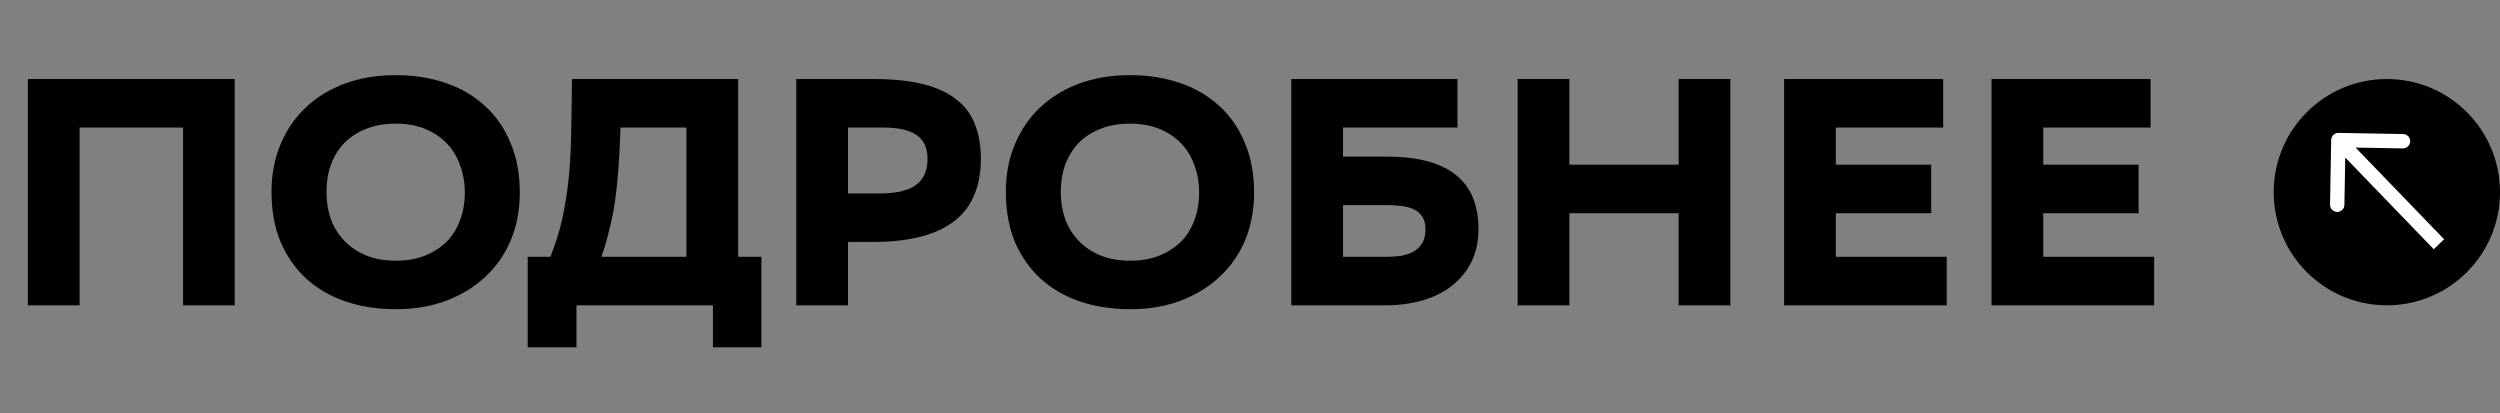
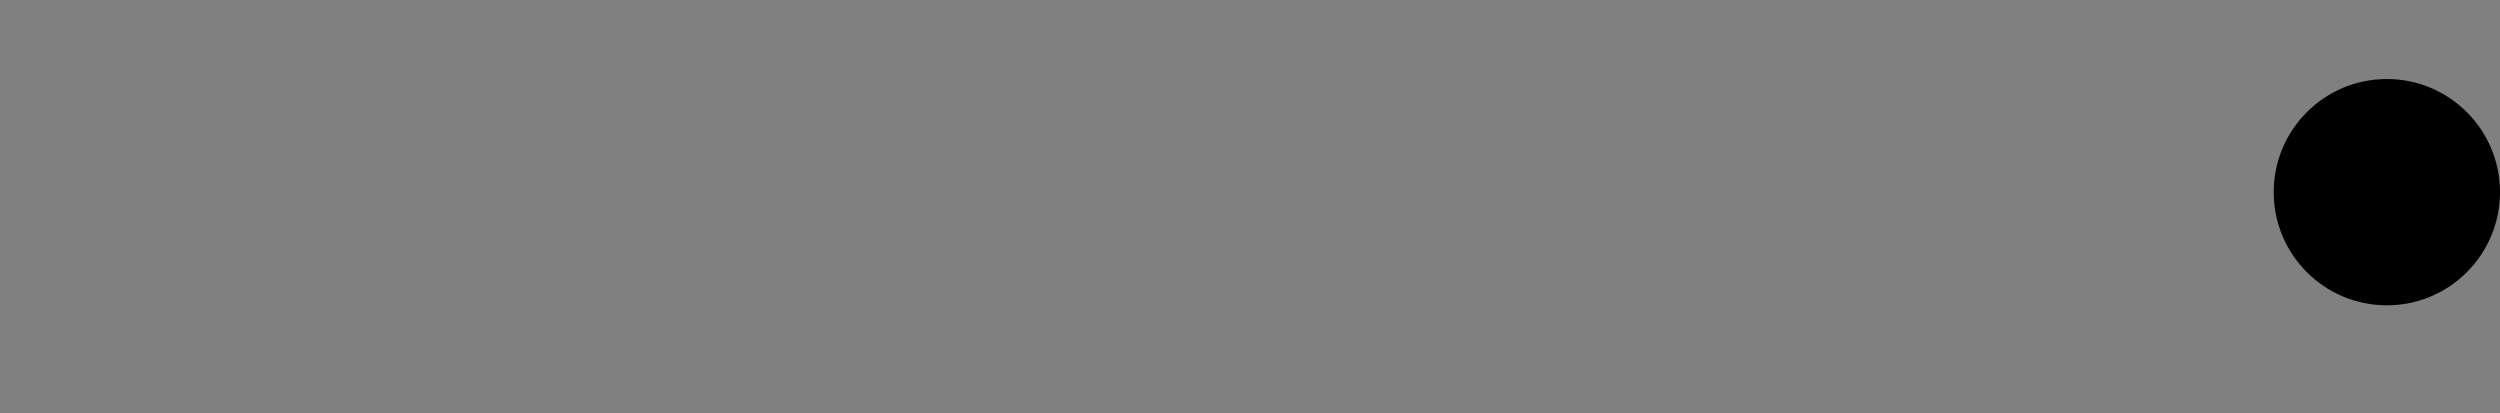
<svg xmlns="http://www.w3.org/2000/svg" width="696" height="115" viewBox="0 0 696 115" fill="none">
  <rect x="0" y="0" width="696" height="115" fill="#808080" stroke="none" />
-   <path d="M50.958 35.5H22.158V85H7.758V22H65.358V85H50.958V35.5ZM110.24 86.08C105.14 86.08 100.46 85.36 96.2 83.92C92 82.48 88.37 80.38 85.31 77.62C82.25 74.8 79.85 71.38 78.11 67.36C76.43 63.28 75.59 58.63 75.59 53.41C75.59 48.55 76.43 44.14 78.11 40.18C79.79 36.16 82.13 32.74 85.13 29.92C88.19 27.04 91.82 24.82 96.02 23.26C100.28 21.7 104.99 20.92 110.15 20.92C115.19 20.92 119.81 21.64 124.01 23.08C128.27 24.52 131.93 26.65 134.99 29.47C138.05 32.23 140.42 35.65 142.1 39.73C143.84 43.75 144.71 48.37 144.71 53.59C144.71 58.45 143.87 62.89 142.19 66.91C140.51 70.87 138.14 74.26 135.08 77.08C132.08 79.9 128.45 82.12 124.19 83.74C119.99 85.3 115.34 86.08 110.24 86.08ZM90.89 53.5C90.89 56.14 91.28 58.6 92.06 60.88C92.9 63.16 94.13 65.17 95.75 66.91C97.37 68.65 99.38 70.03 101.78 71.05C104.18 72.07 107 72.58 110.24 72.58C113.18 72.58 115.82 72.13 118.16 71.23C120.56 70.27 122.6 68.98 124.28 67.36C125.96 65.68 127.22 63.67 128.06 61.33C128.96 58.99 129.41 56.38 129.41 53.5C129.41 50.92 128.99 48.49 128.15 46.21C127.37 43.87 126.17 41.83 124.55 40.09C122.93 38.35 120.92 36.97 118.52 35.95C116.12 34.93 113.3 34.42 110.06 34.42C107.06 34.42 104.36 34.9 101.96 35.86C99.62 36.76 97.61 38.05 95.93 39.73C94.31 41.41 93.05 43.42 92.15 45.76C91.31 48.1 90.89 50.68 90.89 53.5ZM153.209 71.5C154.049 69.46 154.799 67.3 155.459 65.02C156.179 62.68 156.779 60.07 157.259 57.19C157.799 54.31 158.219 51.07 158.519 47.47C158.819 43.87 158.999 39.73 159.059 35.05L159.239 22H205.499V71.5H211.979V96.7H198.479V85H160.499V96.7H146.909V71.5H153.209ZM172.739 35.5C172.619 39.52 172.439 43.21 172.199 46.57C171.959 49.93 171.629 53.08 171.209 56.02C170.789 58.9 170.249 61.6 169.589 64.12C168.989 66.64 168.269 69.1 167.429 71.5H191.099V35.5H172.739ZM236.084 67.36V85H221.684V22H243.104C248.624 22 253.274 22.48 257.054 23.44C260.894 24.4 263.984 25.84 266.324 27.76C268.724 29.62 270.434 31.93 271.454 34.69C272.534 37.45 273.074 40.6 273.074 44.14C273.074 52 270.554 57.85 265.514 61.69C260.474 65.47 253.004 67.36 243.104 67.36H236.084ZM236.084 35.5V53.86H244.904C249.464 53.86 252.824 53.08 254.984 51.52C257.144 49.96 258.224 47.53 258.224 44.23C258.224 41.23 257.234 39.04 255.254 37.66C253.334 36.22 250.124 35.5 245.624 35.5H236.084ZM314.674 86.08C309.574 86.08 304.894 85.36 300.634 83.92C296.434 82.48 292.804 80.38 289.744 77.62C286.684 74.8 284.284 71.38 282.544 67.36C280.864 63.28 280.024 58.63 280.024 53.41C280.024 48.55 280.864 44.14 282.544 40.18C284.224 36.16 286.564 32.74 289.564 29.92C292.624 27.04 296.254 24.82 300.454 23.26C304.714 21.7 309.424 20.92 314.584 20.92C319.624 20.92 324.244 21.64 328.444 23.08C332.704 24.52 336.364 26.65 339.424 29.47C342.484 32.23 344.854 35.65 346.534 39.73C348.274 43.75 349.144 48.37 349.144 53.59C349.144 58.45 348.304 62.89 346.624 66.91C344.944 70.87 342.574 74.26 339.514 77.08C336.514 79.9 332.884 82.12 328.624 83.74C324.424 85.3 319.774 86.08 314.674 86.08ZM295.324 53.5C295.324 56.14 295.714 58.6 296.494 60.88C297.334 63.16 298.564 65.17 300.184 66.91C301.804 68.65 303.814 70.03 306.214 71.05C308.614 72.07 311.434 72.58 314.674 72.58C317.614 72.58 320.254 72.13 322.594 71.23C324.994 70.27 327.034 68.98 328.714 67.36C330.394 65.68 331.654 63.67 332.494 61.33C333.394 58.99 333.844 56.38 333.844 53.5C333.844 50.92 333.424 48.49 332.584 46.21C331.804 43.87 330.604 41.83 328.984 40.09C327.364 38.35 325.354 36.97 322.954 35.95C320.554 34.93 317.734 34.42 314.494 34.42C311.494 34.42 308.794 34.9 306.394 35.86C304.054 36.76 302.044 38.05 300.364 39.73C298.744 41.41 297.484 43.42 296.584 45.76C295.744 48.1 295.324 50.68 295.324 53.5ZM359.496 22H405.756V35.5H373.896V43.6H386.136C403.116 43.6 411.606 50.32 411.606 63.76C411.606 67.24 410.946 70.3 409.626 72.94C408.306 75.58 406.476 77.8 404.136 79.6C401.856 81.4 399.126 82.75 395.946 83.65C392.766 84.55 389.316 85 385.596 85H359.496V22ZM373.896 57.1V71.5H385.776C387.276 71.5 388.686 71.41 390.006 71.23C391.326 70.99 392.496 70.6 393.516 70.06C394.536 69.46 395.346 68.68 395.946 67.72C396.546 66.7 396.846 65.41 396.846 63.85C396.846 62.41 396.576 61.27 396.036 60.43C395.496 59.53 394.746 58.84 393.786 58.36C392.826 57.88 391.686 57.55 390.366 57.37C389.046 57.19 387.606 57.1 386.046 57.1H373.896ZM467.334 59.35H436.914V85H422.514V22H436.914V45.85H467.334V22H481.734V85H467.334V59.35ZM537.644 59.35H511.094V71.5H541.964V85H496.694V22H540.974V35.5H511.094V45.85H537.644V59.35ZM595.388 59.35H568.838V71.5H599.708V85H554.438V22H598.718V35.5H568.838V45.85H595.388V59.35Z" fill="black" />
  <circle cx="664.5" cy="53.5" r="31.5" fill="black" />
-   <path d="M651.035 37C649.93 36.981 649.019 37.86 649 38.965L648.684 56.962C648.665 58.066 649.544 58.977 650.649 58.997C651.753 59.016 652.664 58.136 652.684 57.032L652.964 41.035L668.962 41.315C670.066 41.334 670.977 40.455 670.997 39.35C671.016 38.246 670.136 37.335 669.032 37.316L651.035 37ZM680.439 66.611L652.438 37.611L649.561 40.389L677.561 69.389L680.439 66.611Z" fill="white" />
</svg>